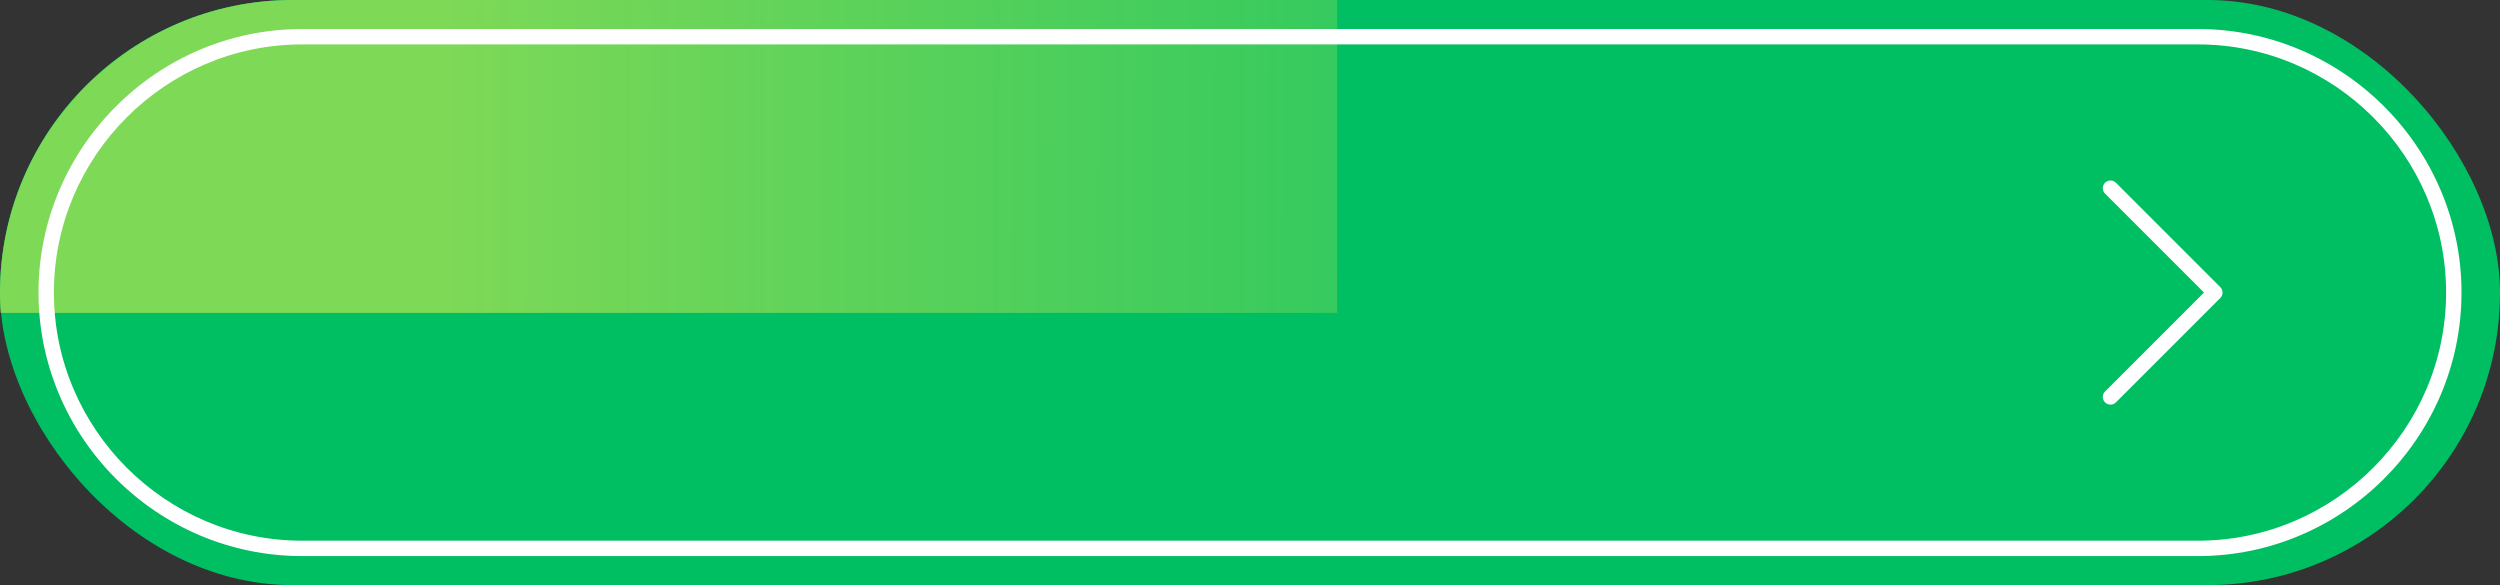
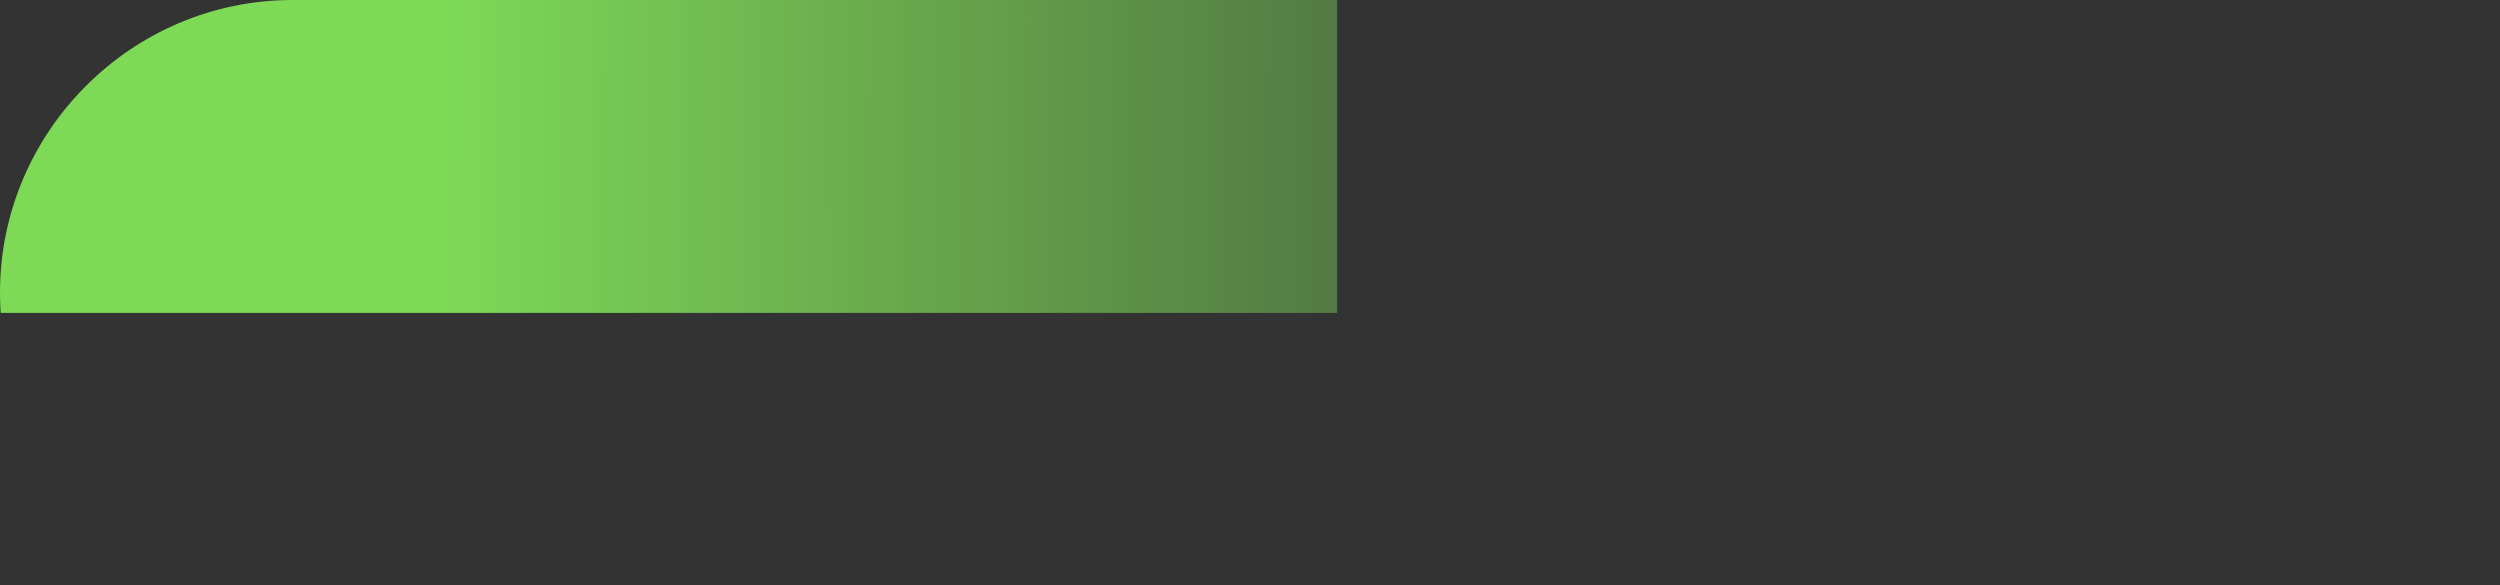
<svg xmlns="http://www.w3.org/2000/svg" xmlns:xlink="http://www.w3.org/1999/xlink" clip-rule="evenodd" fill="#000000" fill-rule="evenodd" height="1312.7" image-rendering="optimizeQuality" preserveAspectRatio="xMidYMid meet" text-rendering="geometricPrecision" version="1" viewBox="-0.0 0.0 5608.9 1312.7" width="5608.9" zoomAndPan="magnify">
  <rect x="-0.0" y="0.0" width="5608.9" height="1312.7" fill="#333333" stroke="none" />
  <defs>
    <mask id="b">
      <linearGradient gradientUnits="userSpaceOnUse" id="a" x1="995.43" x2="4506.81" xlink:actuate="onLoad" xlink:show="other" xlink:type="simple" y1="744.46" y2="750.22">
        <stop offset="0" stop-color="#ffffff" />
        <stop offset="1" stop-color="#ffffff" stop-opacity="0" />
      </linearGradient>
      <path d="M-3.26 -3.26H5612.17V1315.99H-3.26z" fill="url(#a)" />
    </mask>
  </defs>
  <g>
    <g id="change1_1">
-       <rect fill="#00bf63" height="1312.73" rx="656.37" ry="656.37" width="5608.91" />
-     </g>
+       </g>
    <g id="change2_1">
      <path d="M656.36 0l4296.18 0c361,0 656.36,295.36 656.36,656.36l0 0c0,361 -295.36,656.36 -656.36,656.36l-4296.18 0c-361,0 -656.36,-295.36 -656.36,-656.36l0 -0c0,-361 295.36,-656.36 656.36,-656.36z" fill="#7ed957" mask="url(#b)" />
    </g>
    <g id="change3_1">
-       <path d="M677.62 65.12l4253.65 0c162.6,0 310.43,66.51 417.58,173.67 107.15,107.15 173.67,254.97 173.67,417.57 0,162.6 -66.51,310.43 -173.67,417.58 -107.15,107.15 -254.98,173.66 -417.58,173.66l-4253.65 0c-162.61,0 -310.42,-66.51 -417.57,-173.66 -107.15,-107.15 -173.66,-254.98 -173.66,-417.58 0,-162.6 66.51,-310.43 173.66,-417.58 107.15,-107.15 254.97,-173.66 417.57,-173.66zm4253.65 34.54l-4253.65 0c-153.08,0 -292.25,62.64 -393.16,163.54 -100.91,100.91 -163.54,240.08 -163.54,393.16 0,153.08 62.64,292.25 163.54,393.16 100.91,100.91 240.08,163.54 393.16,163.54l4253.65 0c153.08,0 292.25,-62.64 393.16,-163.54 100.91,-100.91 163.54,-240.08 163.54,-393.16 0,-153.08 -62.64,-292.25 -163.54,-393.16 -100.91,-100.91 -240.08,-163.54 -393.16,-163.54z" fill="#ffffff" fill-rule="nonzero" />
-     </g>
+       </g>
    <g id="change3_2">
-       <path d="M4722.78 434.38c-6.74,-6.74 -6.74,-17.67 0,-24.42 6.74,-6.74 17.67,-6.74 24.42,0l234.19 234.19c6.74,6.74 6.74,17.67 0,24.42l-234.19 234.19c-6.74,6.74 -17.67,6.74 -24.42,0 -6.74,-6.74 -6.74,-17.67 0,-24.42l221.98 -221.98 -221.98 -221.98z" fill="#ffffff" fill-rule="nonzero" />
-     </g>
+       </g>
  </g>
</svg>